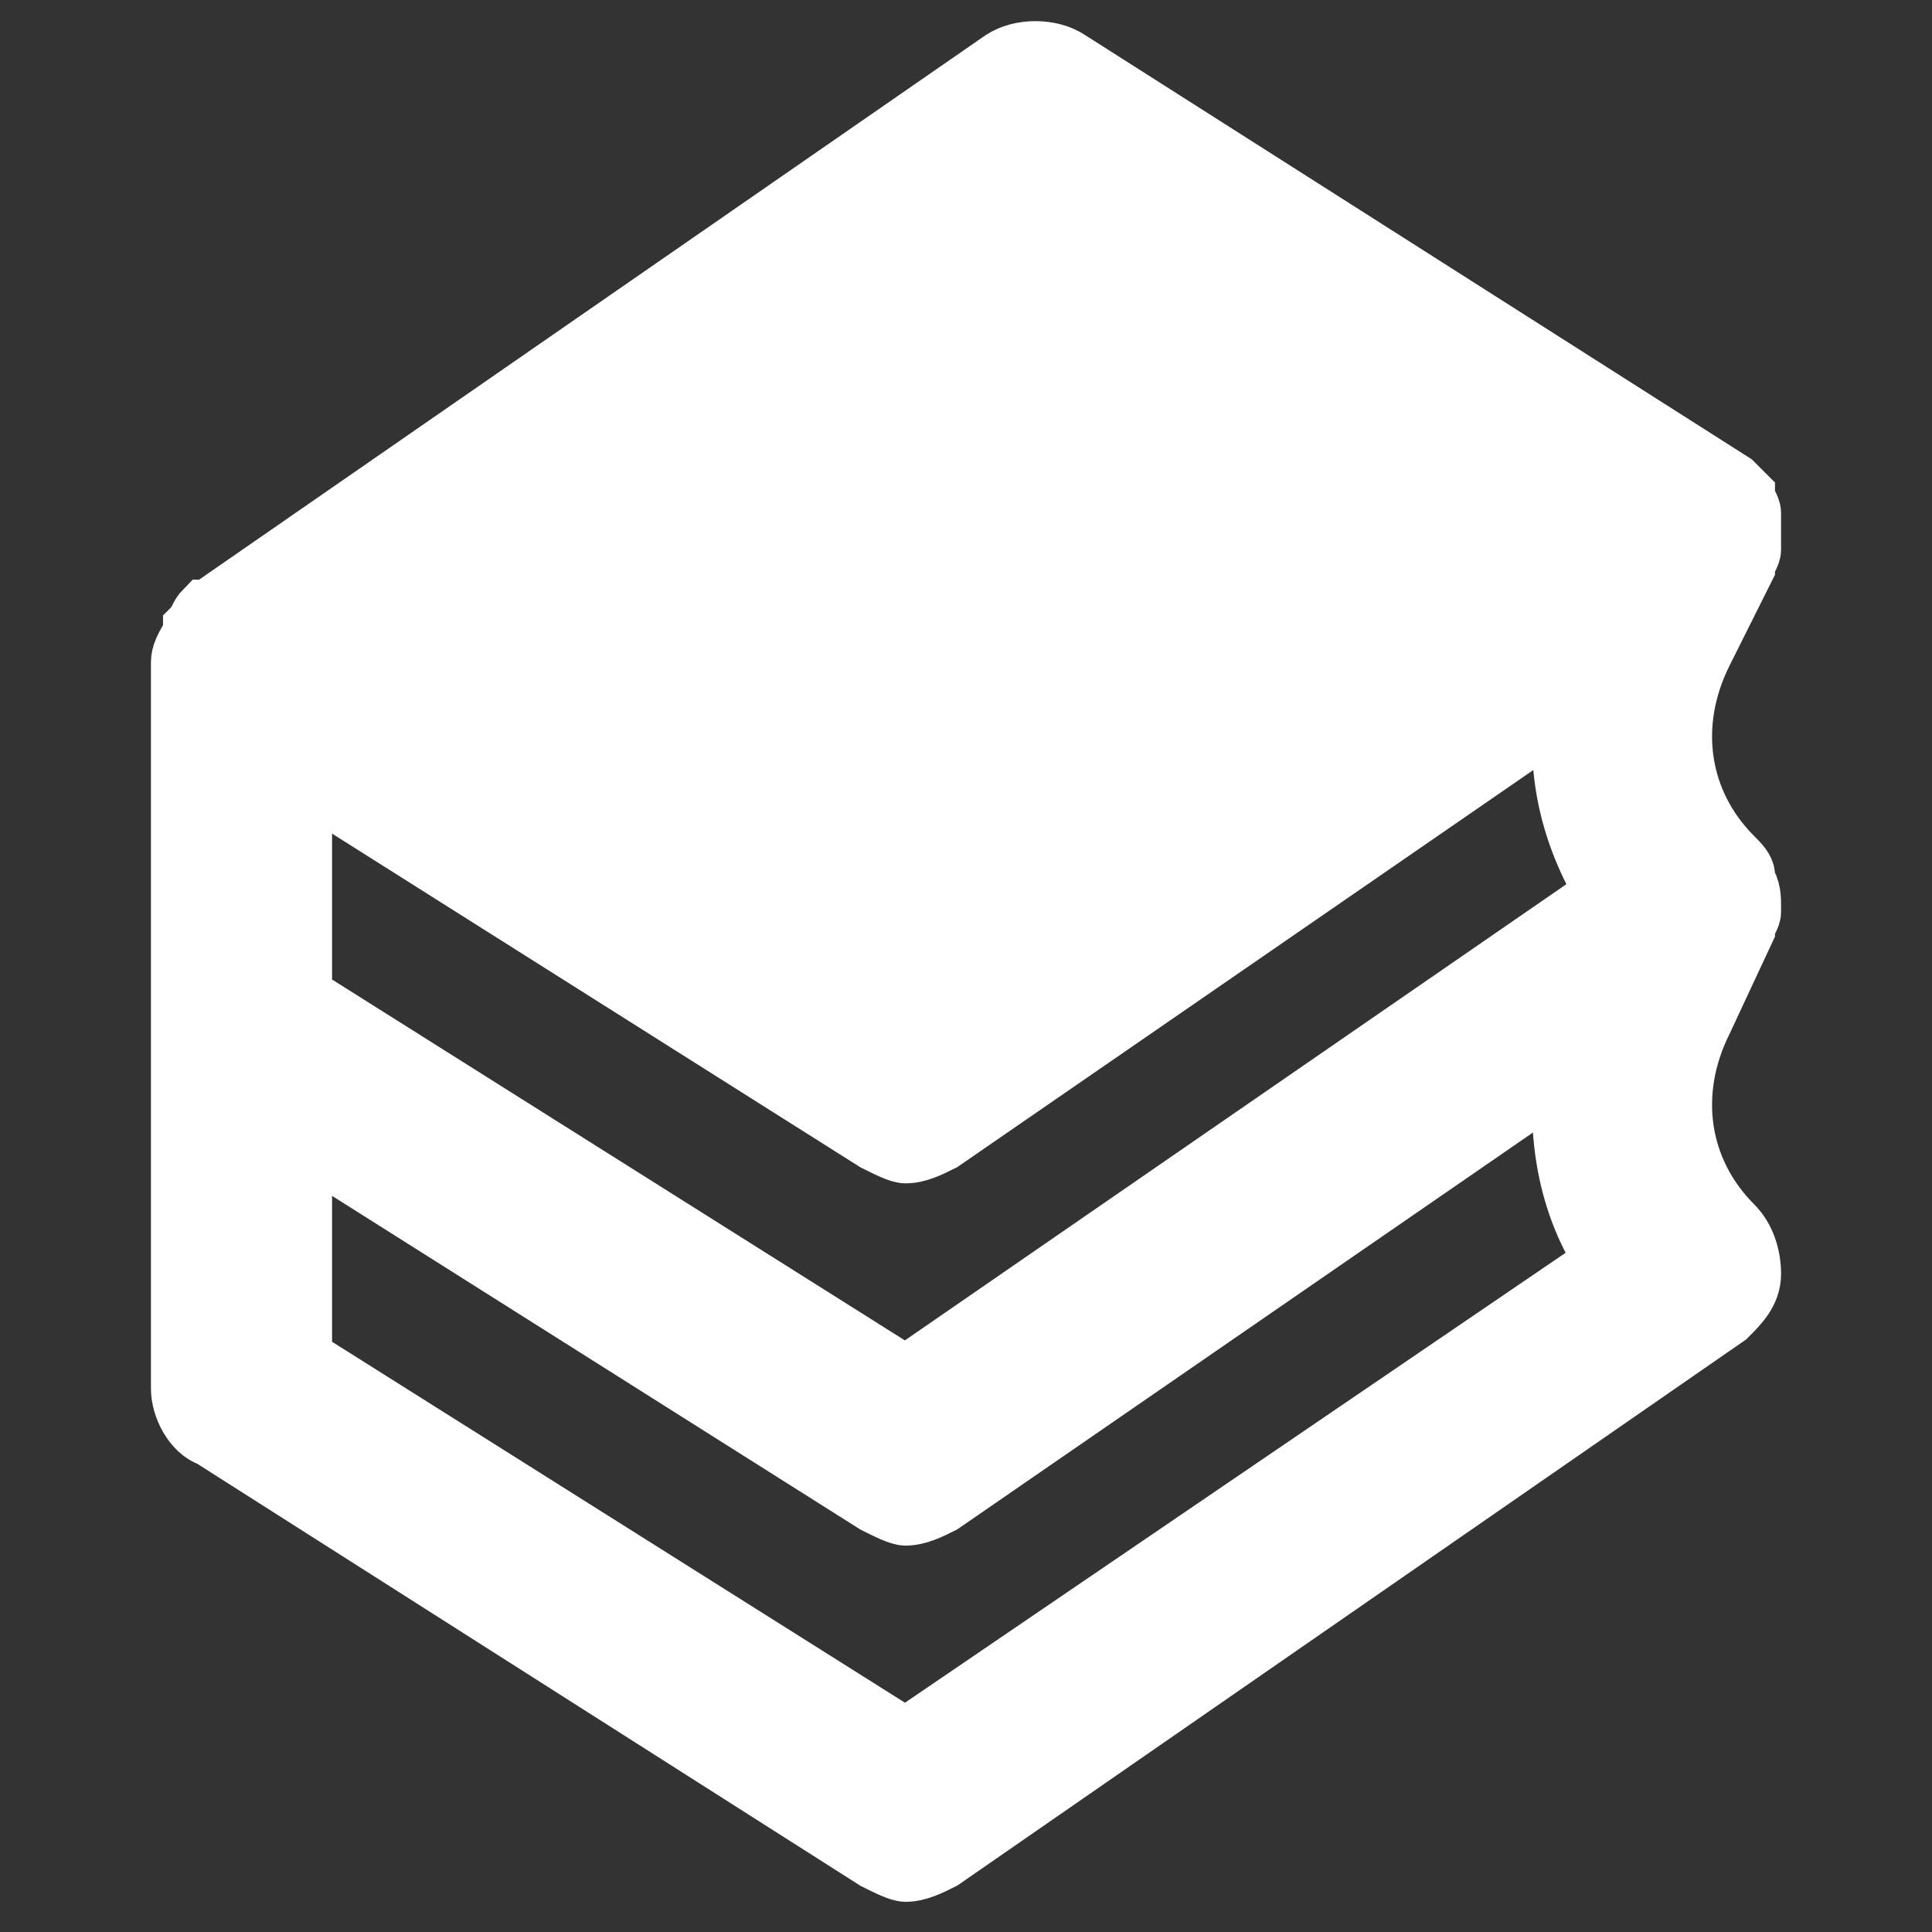
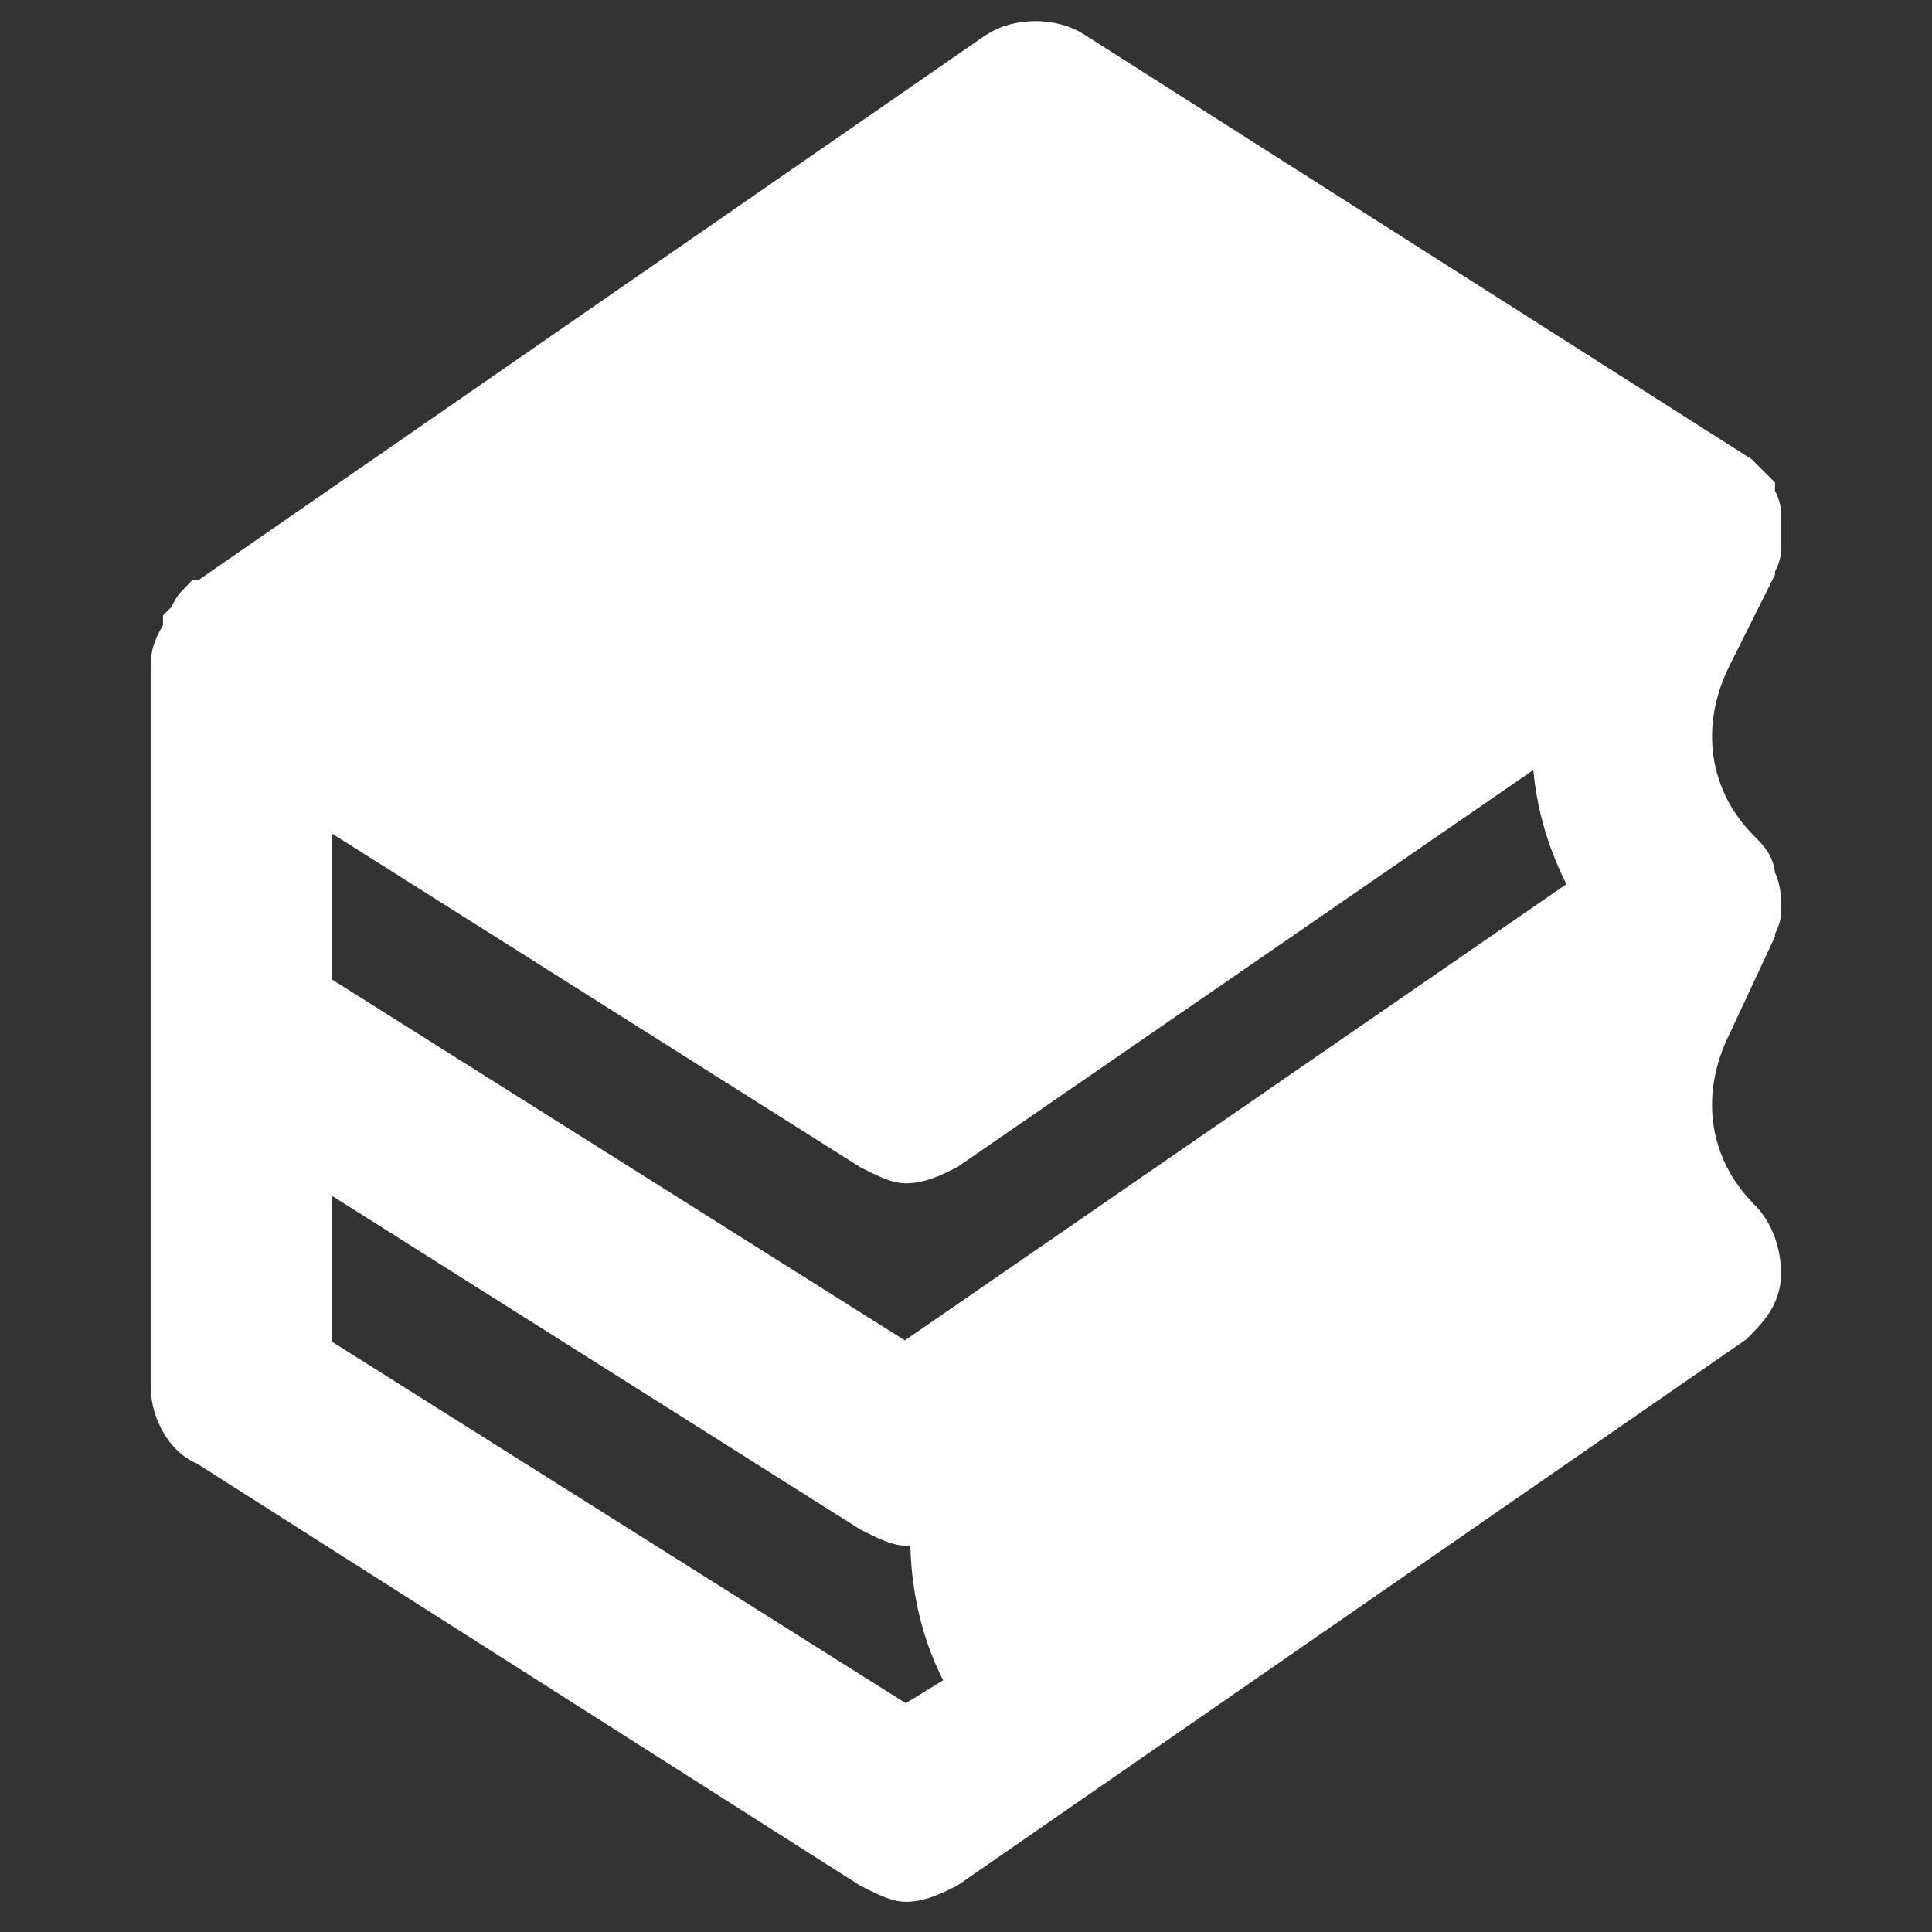
<svg xmlns="http://www.w3.org/2000/svg" height="800px" width="800px" version="1.1" id="Icons" viewBox="0 0 32 32" xml:space="preserve" fill="#ffffff" stroke="#ffffff">
  <rect x="0" y="0" width="32" height="32" fill="#333333" stroke="none" />
  <g id="SVGRepo_bgCarrier" stroke-width="0" />
  <g id="SVGRepo_tracerCarrier" stroke-linecap="round" stroke-linejoin="round" />
  <g id="SVGRepo_iconCarrier">
    <style type="text/css"> .st0{fill:#FFFFFF;} </style>
-     <path d="M28.9,9.4C28.9,9.4,28.9,9.4,28.9,9.4C28.9,9.3,29,9.2,29,9.1c0,0,0,0,0-0.1c0,0,0,0,0-0.1c0-0.1,0-0.2,0-0.3c0,0,0,0,0-0.1 c0-0.1-0.1-0.2-0.1-0.3c0,0,0,0,0,0c-0.1-0.1-0.1-0.1-0.2-0.2l-11-7c-0.3-0.2-0.8-0.2-1.1,0l-13,9c0,0-0.1,0.1-0.1,0.1 c0,0,0,0-0.1,0c-0.1,0.1-0.1,0.2-0.2,0.3c0,0,0,0,0,0.1C3,10.8,3,10.9,3,11c0,0,0,0,0,0v6v6c0,0.3,0.2,0.7,0.5,0.8l11,7 c0.2,0.1,0.4,0.2,0.5,0.2c0.2,0,0.4-0.1,0.6-0.2l13-9c0.2-0.2,0.4-0.4,0.4-0.7s-0.1-0.6-0.3-0.8c-0.9-0.9-1.1-2.2-0.5-3.4l0.7-1.5 c0-0.1,0.1-0.2,0.1-0.3c0,0,0-0.1,0-0.1c0,0,0,0,0,0c0-0.1,0-0.3-0.1-0.4c0,0,0-0.1,0-0.1c0-0.1-0.1-0.2-0.2-0.3c0,0,0,0,0,0 c-0.9-0.9-1.1-2.2-0.5-3.4L28.9,9.4z M26.6,14.8l-11.6,8L5,16.5v-3.6l9.5,6c0.2,0.1,0.4,0.2,0.5,0.2c0.2,0,0.4-0.1,0.6-0.2l10.3-7.1 C25.8,12.8,26,13.8,26.6,14.8z M15,28.8L5,22.5v-3.6l9.5,6c0.2,0.1,0.4,0.2,0.5,0.2c0.2,0,0.4-0.1,0.6-0.2l10.3-7.1 c-0.1,1.1,0.1,2.2,0.7,3.1L15,28.8z" />
+     <path d="M28.9,9.4C28.9,9.4,28.9,9.4,28.9,9.4C28.9,9.3,29,9.2,29,9.1c0,0,0,0,0-0.1c0,0,0,0,0-0.1c0-0.1,0-0.2,0-0.3c0,0,0,0,0-0.1 c0-0.1-0.1-0.2-0.1-0.3c0,0,0,0,0,0c-0.1-0.1-0.1-0.1-0.2-0.2l-11-7c-0.3-0.2-0.8-0.2-1.1,0l-13,9c0,0-0.1,0.1-0.1,0.1 c0,0,0,0-0.1,0c-0.1,0.1-0.1,0.2-0.2,0.3c0,0,0,0,0,0.1C3,10.8,3,10.9,3,11c0,0,0,0,0,0v6v6c0,0.3,0.2,0.7,0.5,0.8l11,7 c0.2,0.1,0.4,0.2,0.5,0.2c0.2,0,0.4-0.1,0.6-0.2l13-9c0.2-0.2,0.4-0.4,0.4-0.7s-0.1-0.6-0.3-0.8c-0.9-0.9-1.1-2.2-0.5-3.4l0.7-1.5 c0-0.1,0.1-0.2,0.1-0.3c0,0,0-0.1,0-0.1c0,0,0,0,0,0c0-0.1,0-0.3-0.1-0.4c0,0,0-0.1,0-0.1c0-0.1-0.1-0.2-0.2-0.3c0,0,0,0,0,0 c-0.9-0.9-1.1-2.2-0.5-3.4L28.9,9.4z M26.6,14.8l-11.6,8L5,16.5v-3.6l9.5,6c0.2,0.1,0.4,0.2,0.5,0.2c0.2,0,0.4-0.1,0.6-0.2l10.3-7.1 C25.8,12.8,26,13.8,26.6,14.8z M15,28.8L5,22.5v-3.6l9.5,6c0.2,0.1,0.4,0.2,0.5,0.2c0.2,0,0.4-0.1,0.6-0.2c-0.1,1.1,0.1,2.2,0.7,3.1L15,28.8z" />
  </g>
</svg>